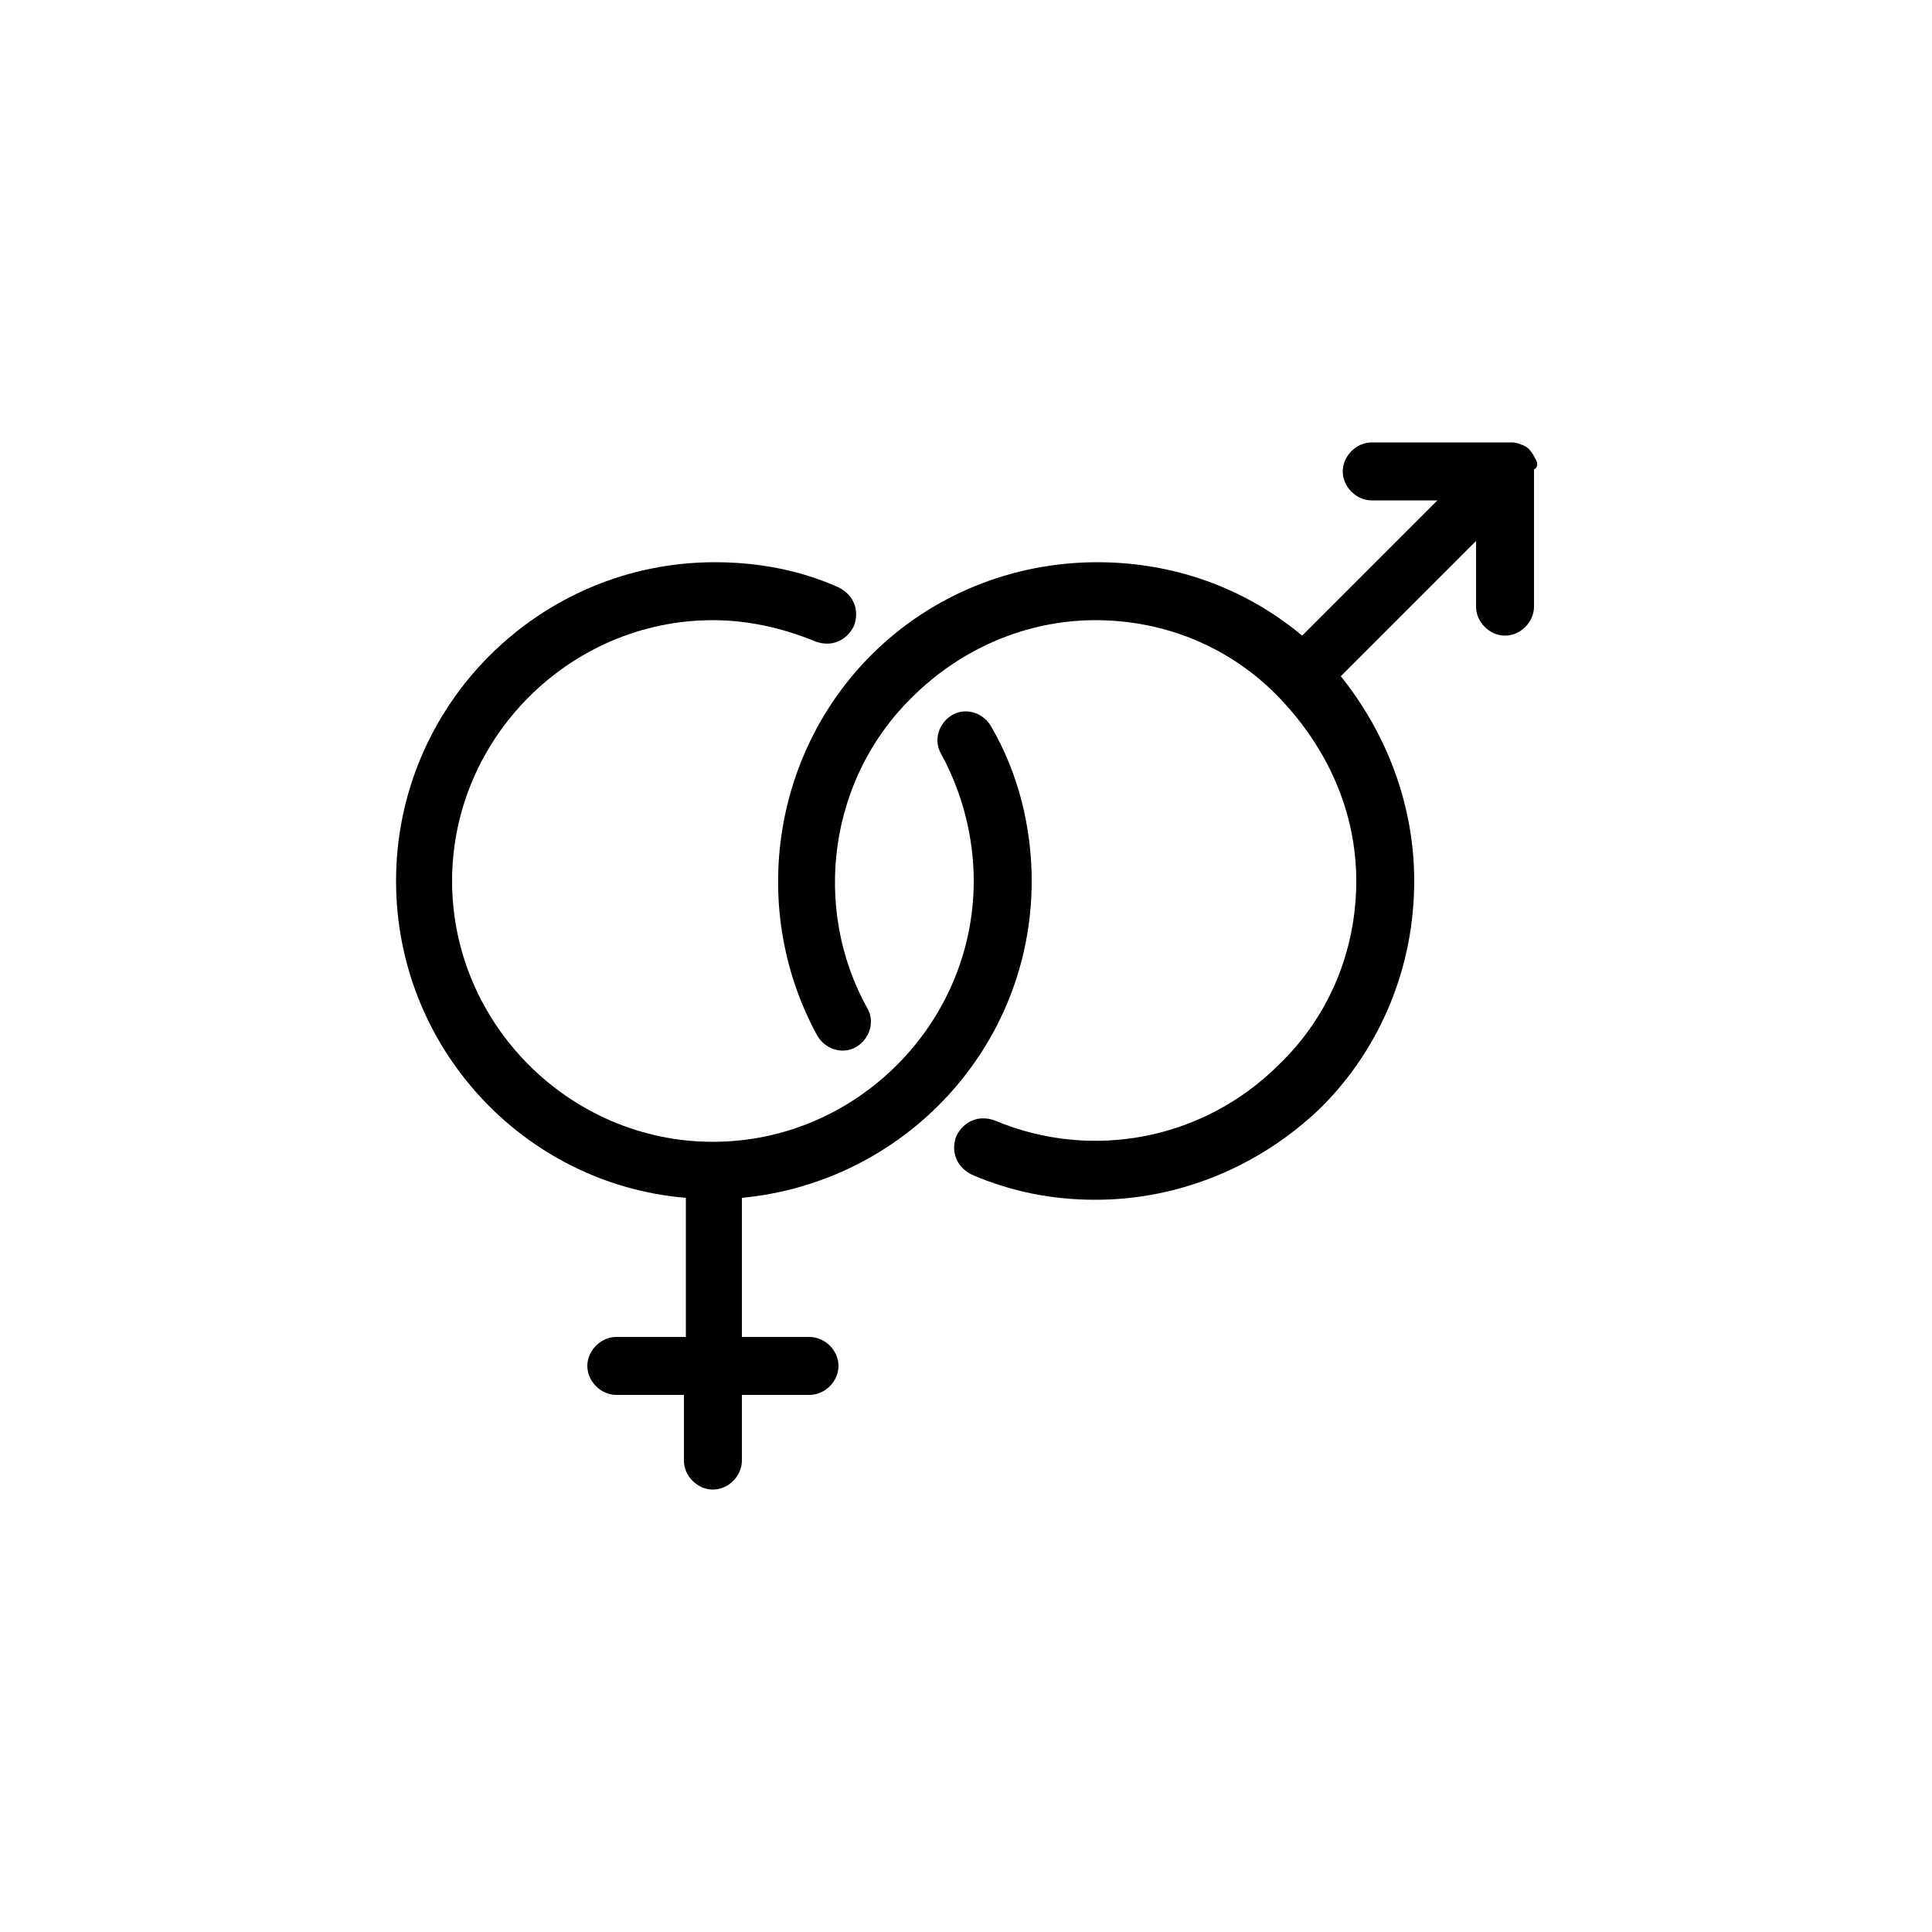
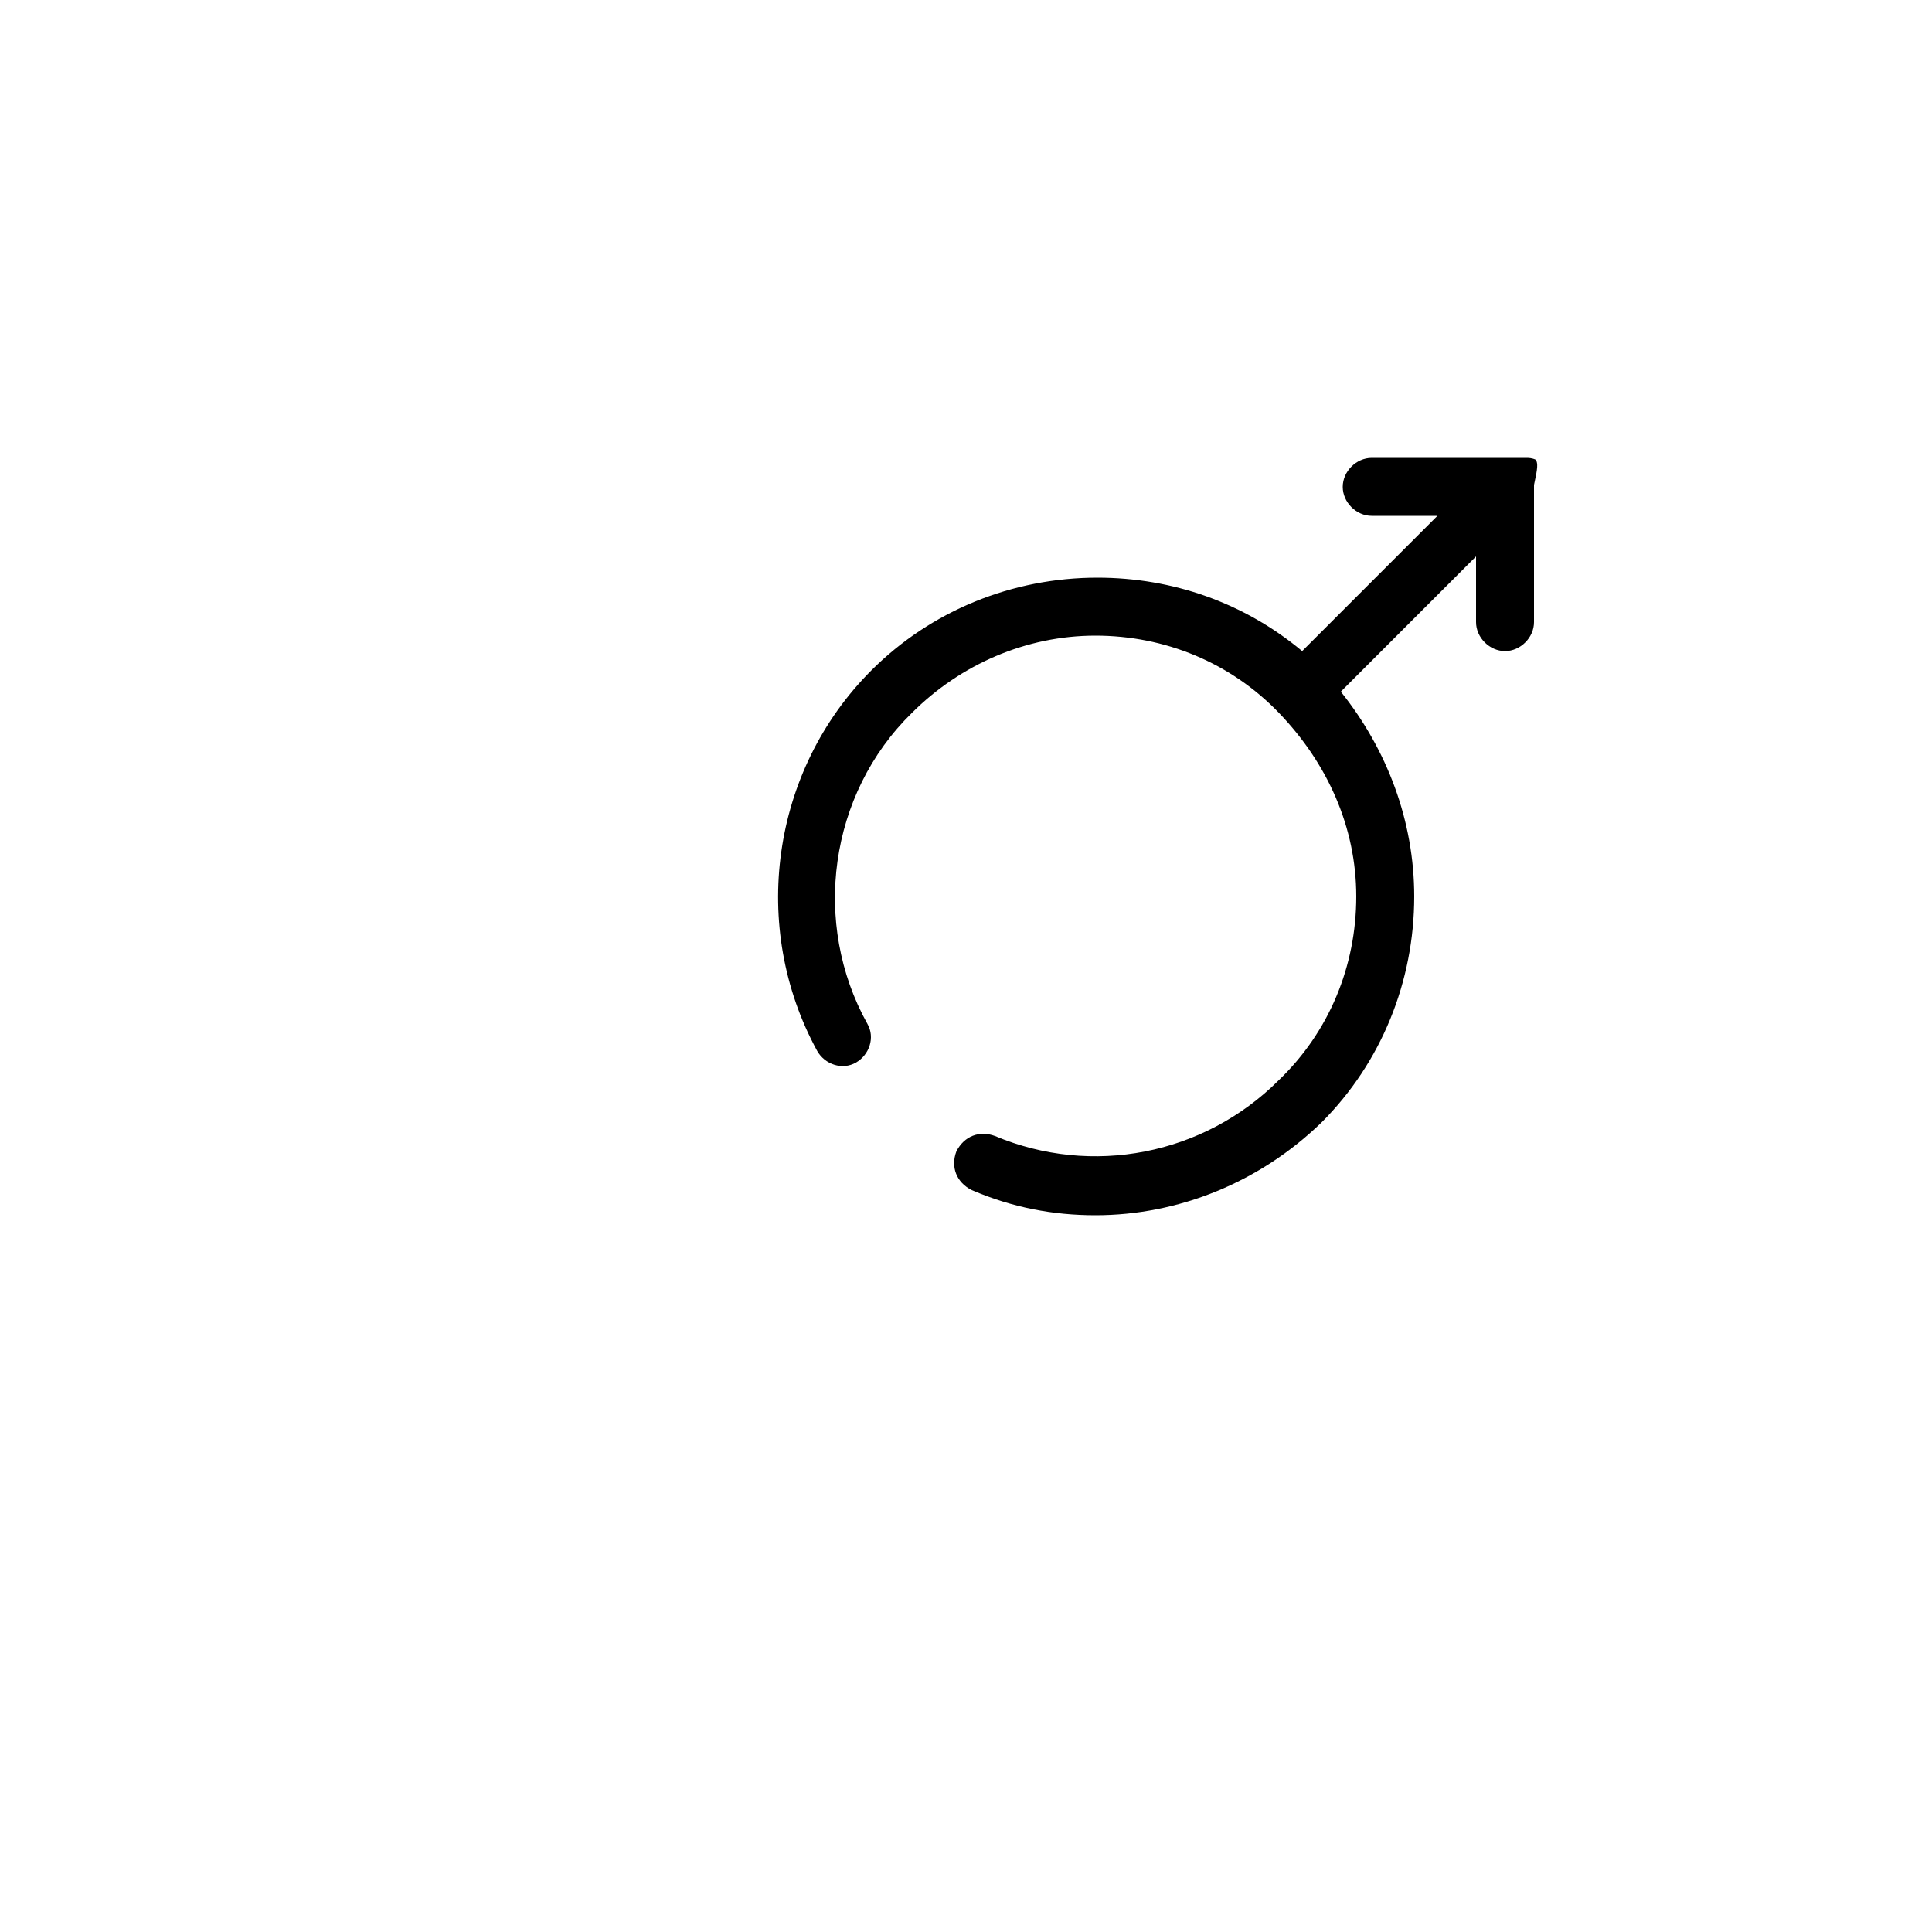
<svg xmlns="http://www.w3.org/2000/svg" id="Camada_1" style="enable-background:new 0 0 100 100;" version="1.1" viewBox="0 0 100 100" xml:space="preserve">
-   <path d="M35.4,69.2h-3.5c-0.8,0-1.5,0.7-1.5,1.5s0.7,1.5,1.5,1.5h3.5v3.4c0,0.8,0.7,1.5,1.5,1.5s1.5-0.7,1.5-1.5v-3.4h3.5  c0.8,0,1.5-0.7,1.5-1.5s-0.7-1.5-1.5-1.5h-3.5V62c8.4-0.8,15-7.8,15-16.4c0-2.8-0.7-5.6-2.1-8c-0.4-0.7-1.3-1-2-0.6  c-0.7,0.4-1,1.3-0.6,2c1.1,2,1.7,4.3,1.7,6.6c0,7.4-6.1,13.5-13.5,13.5s-13.5-6.1-13.5-13.5s6.1-13.5,13.5-13.5  c1.8,0,3.6,0.4,5.3,1.1c0.8,0.3,1.6,0,2-0.8c0.3-0.8,0-1.6-0.8-2c-2-0.9-4.2-1.3-6.4-1.3c-9.1,0-16.5,7.4-16.5,16.5  c0,8.6,6.6,15.7,15,16.4V69.2z" />
-   <path d="M79.5,23.8c-0.2-0.4-0.4-0.7-0.8-0.8c0,0,0,0,0,0c-0.2-0.1-0.4-0.1-0.5-0.1H71c-0.8,0-1.5,0.7-1.5,1.5s0.7,1.5,1.5,1.5h3.4  l-7,7c-3-2.5-6.7-3.8-10.6-3.8c-4.4,0-8.6,1.7-11.7,4.8c-5.2,5.2-6.3,13.3-2.8,19.7c0.4,0.7,1.3,1,2,0.6c0.7-0.4,1-1.3,0.6-2  c-2.9-5.2-2-11.9,2.3-16.1c2.5-2.5,5.9-4,9.5-4c3.6,0,7,1.4,9.5,4s4,5.9,4,9.5c0,3.6-1.4,7-4,9.5c-3.9,3.9-9.7,5-14.7,2.9  c-0.8-0.3-1.6,0-2,0.8c-0.3,0.8,0,1.6,0.8,2c2.1,0.9,4.2,1.3,6.4,1.3c4.3,0,8.5-1.7,11.7-4.8c3.1-3.1,4.8-7.3,4.8-11.7  c0-3.9-1.4-7.6-3.8-10.6l7-7v3.4c0,0.8,0.7,1.5,1.5,1.5s1.5-0.7,1.5-1.5v-7.1C79.6,24.2,79.6,24,79.5,23.8  C79.5,23.8,79.5,23.8,79.5,23.8z" />
+   <path d="M79.5,23.8c0,0,0,0,0,0c-0.2-0.1-0.4-0.1-0.5-0.1H71c-0.8,0-1.5,0.7-1.5,1.5s0.7,1.5,1.5,1.5h3.4  l-7,7c-3-2.5-6.7-3.8-10.6-3.8c-4.4,0-8.6,1.7-11.7,4.8c-5.2,5.2-6.3,13.3-2.8,19.7c0.4,0.7,1.3,1,2,0.6c0.7-0.4,1-1.3,0.6-2  c-2.9-5.2-2-11.9,2.3-16.1c2.5-2.5,5.9-4,9.5-4c3.6,0,7,1.4,9.5,4s4,5.9,4,9.5c0,3.6-1.4,7-4,9.5c-3.9,3.9-9.7,5-14.7,2.9  c-0.8-0.3-1.6,0-2,0.8c-0.3,0.8,0,1.6,0.8,2c2.1,0.9,4.2,1.3,6.4,1.3c4.3,0,8.5-1.7,11.7-4.8c3.1-3.1,4.8-7.3,4.8-11.7  c0-3.9-1.4-7.6-3.8-10.6l7-7v3.4c0,0.8,0.7,1.5,1.5,1.5s1.5-0.7,1.5-1.5v-7.1C79.6,24.2,79.6,24,79.5,23.8  C79.5,23.8,79.5,23.8,79.5,23.8z" />
</svg>